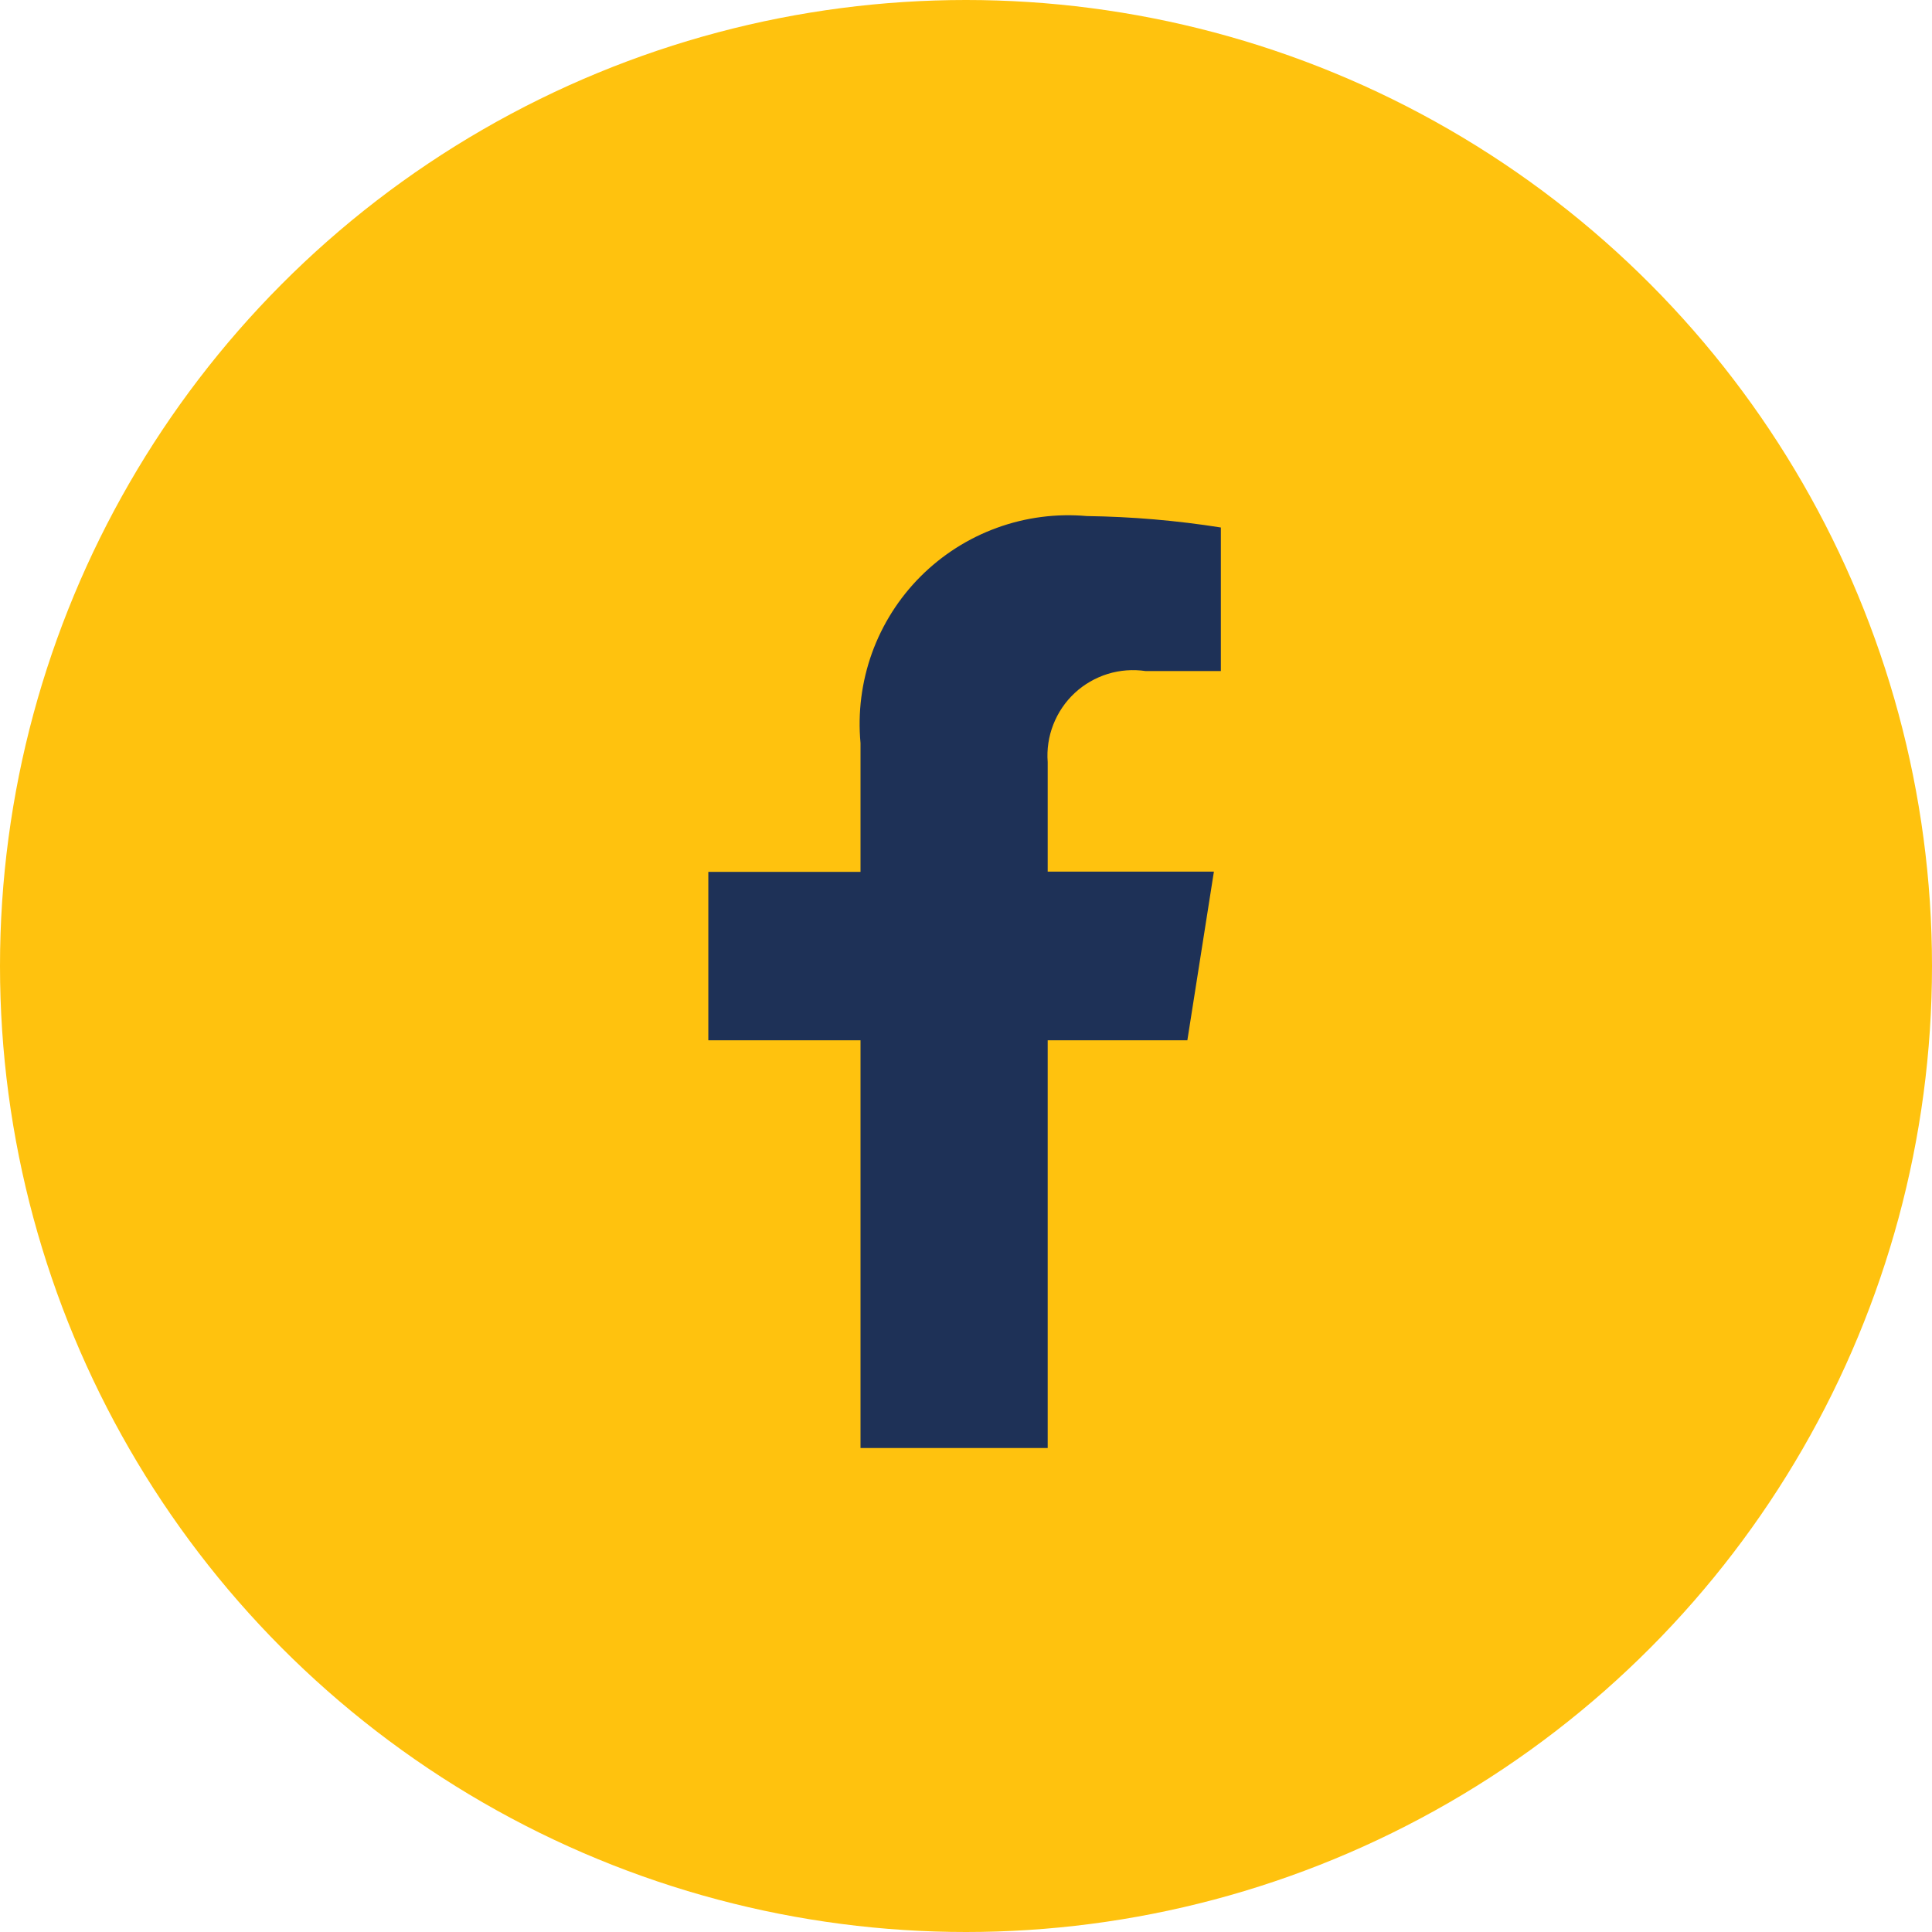
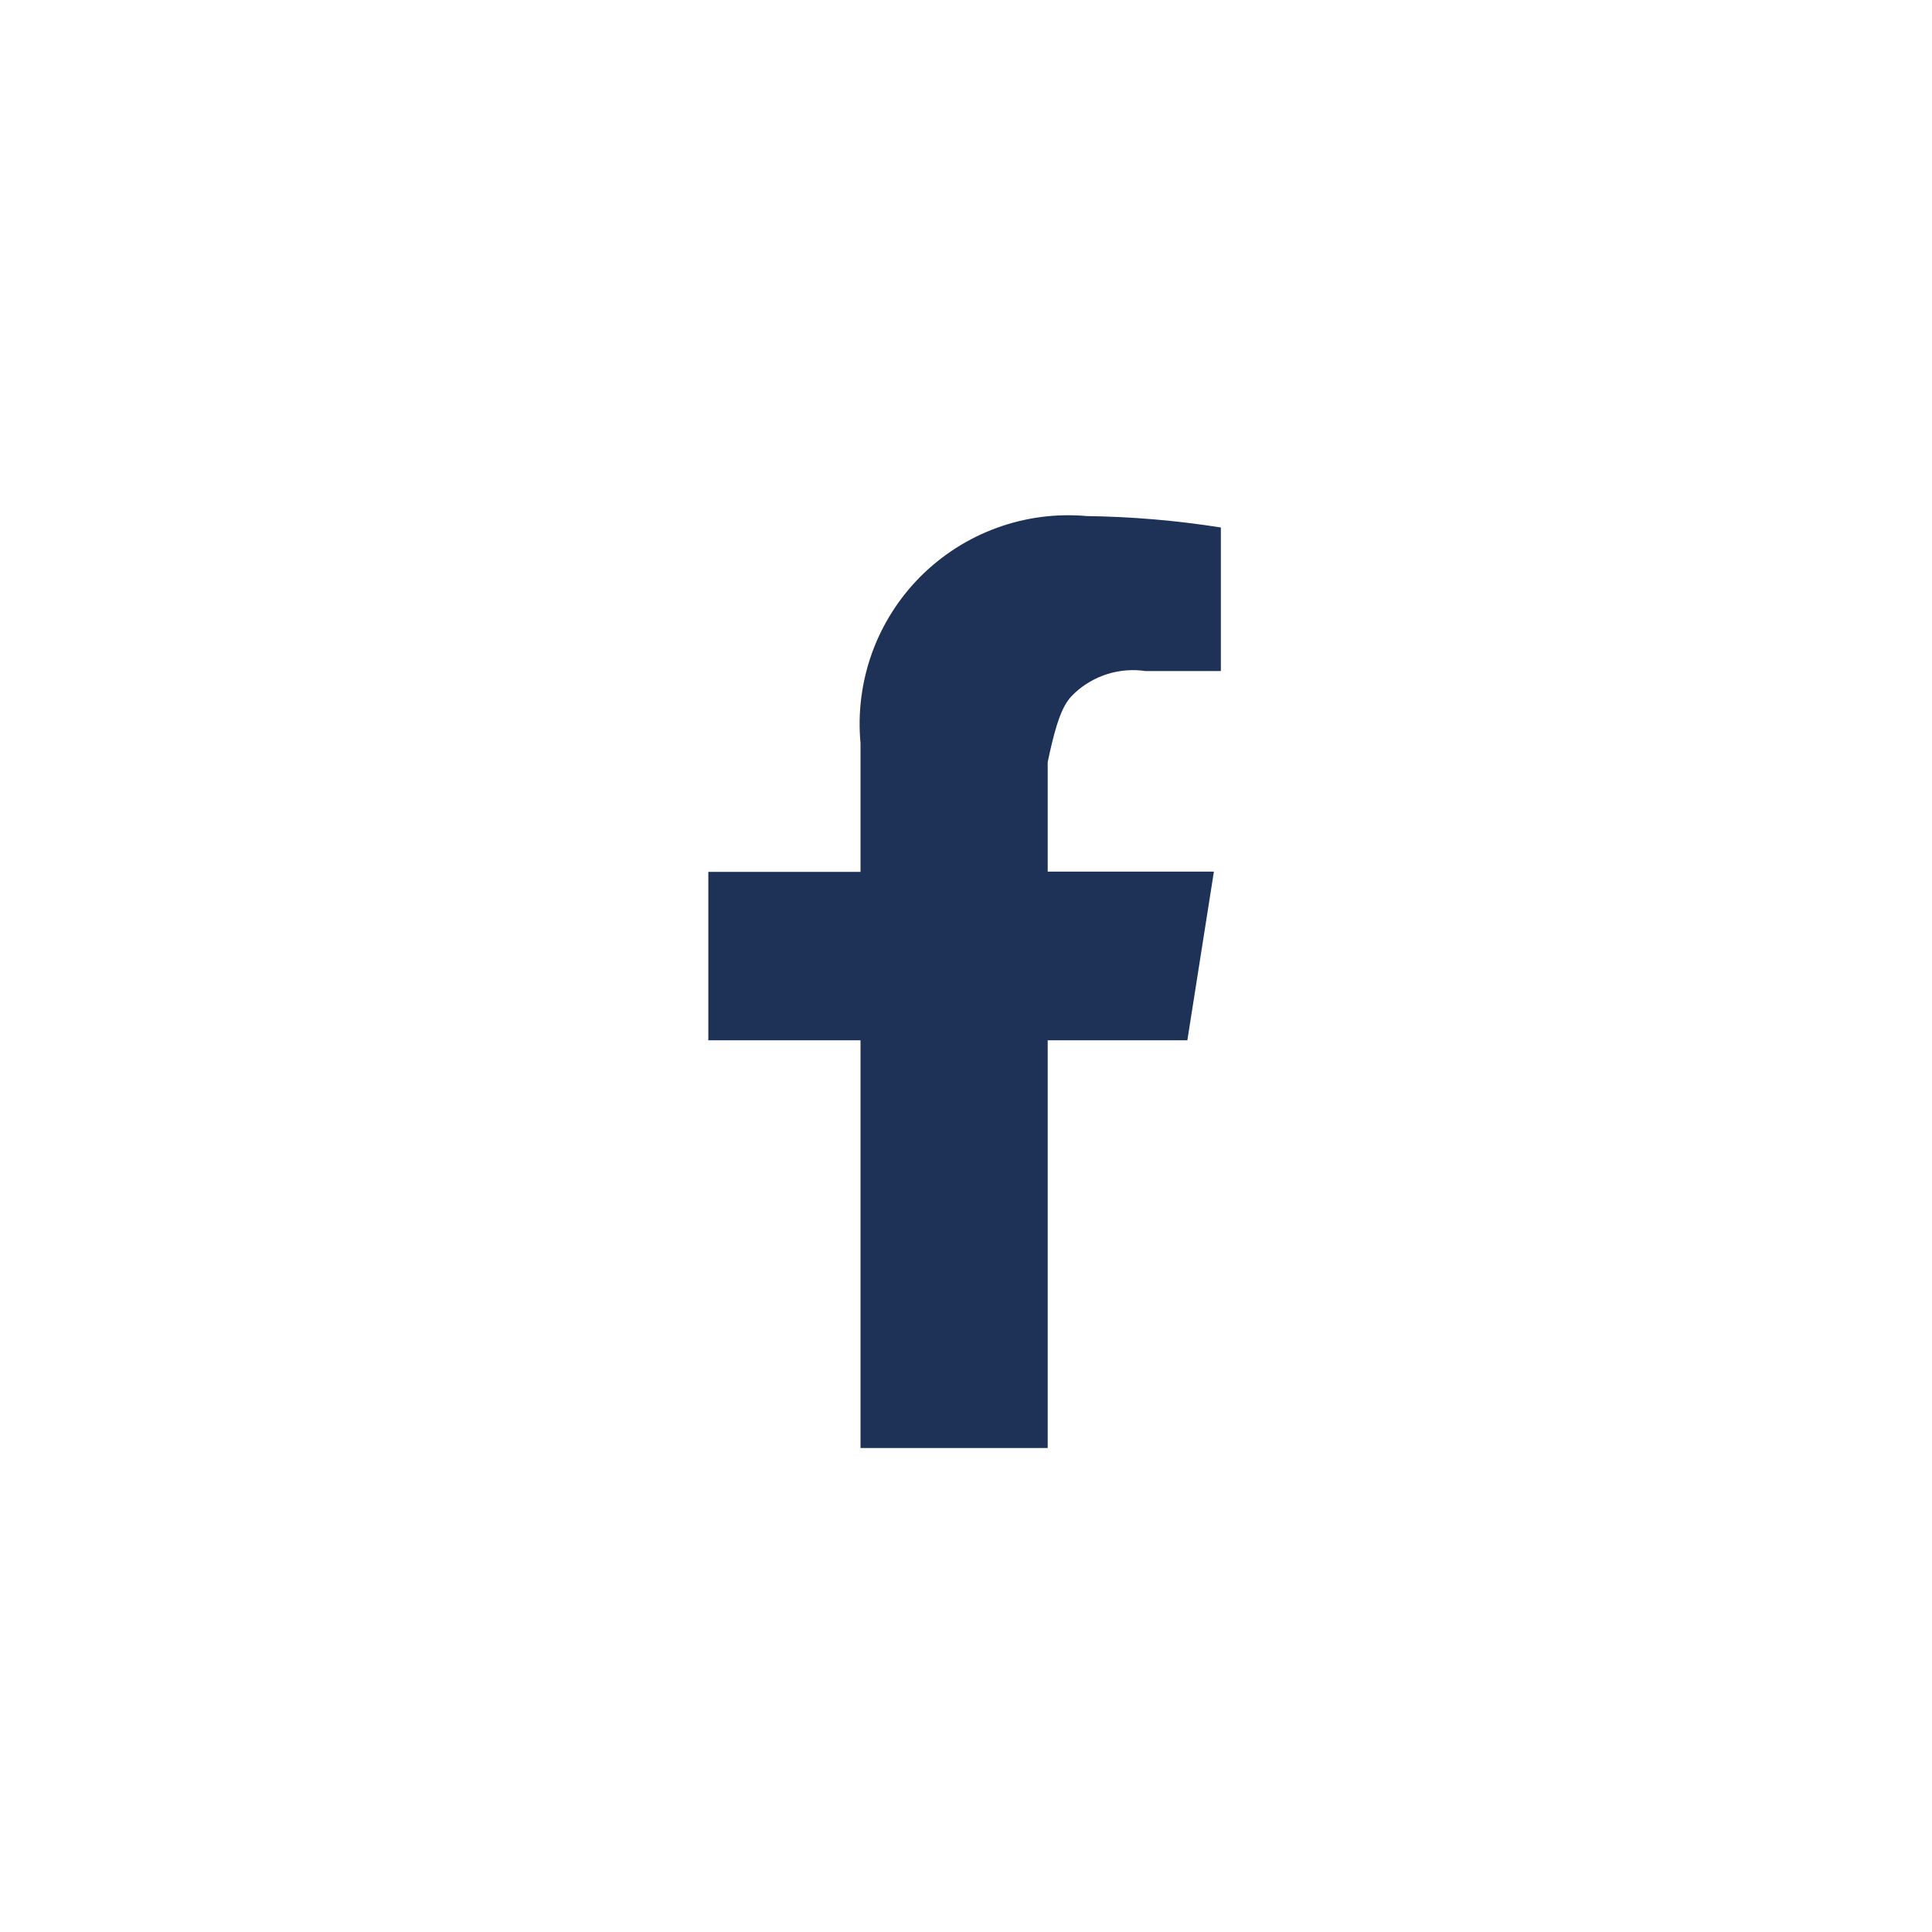
<svg xmlns="http://www.w3.org/2000/svg" width="35" height="35" viewBox="0 0 35 35" fill="none">
-   <circle cx="17.5" cy="17.5" r="17.5" fill="#FFC20E" />
-   <path d="M21.51 18.846L21.991 15.79H18.98V13.807C18.962 13.575 18.997 13.341 19.082 13.125C19.167 12.908 19.299 12.713 19.47 12.554C19.64 12.396 19.845 12.278 20.067 12.209C20.29 12.14 20.525 12.123 20.755 12.157H22.117V9.556C21.314 9.429 20.502 9.36 19.689 9.349C19.137 9.3 18.581 9.372 18.06 9.562C17.539 9.751 17.067 10.053 16.675 10.445C16.284 10.837 15.984 11.311 15.796 11.832C15.609 12.354 15.538 12.91 15.589 13.461V15.795H12.832V18.846H15.589V26.232H18.98V18.846H21.51Z" fill="#1E3157" />
+   <path d="M21.51 18.846L21.991 15.79H18.98V13.807C19.167 12.908 19.299 12.713 19.47 12.554C19.64 12.396 19.845 12.278 20.067 12.209C20.29 12.14 20.525 12.123 20.755 12.157H22.117V9.556C21.314 9.429 20.502 9.36 19.689 9.349C19.137 9.3 18.581 9.372 18.06 9.562C17.539 9.751 17.067 10.053 16.675 10.445C16.284 10.837 15.984 11.311 15.796 11.832C15.609 12.354 15.538 12.91 15.589 13.461V15.795H12.832V18.846H15.589V26.232H18.98V18.846H21.51Z" fill="#1E3157" />
</svg>